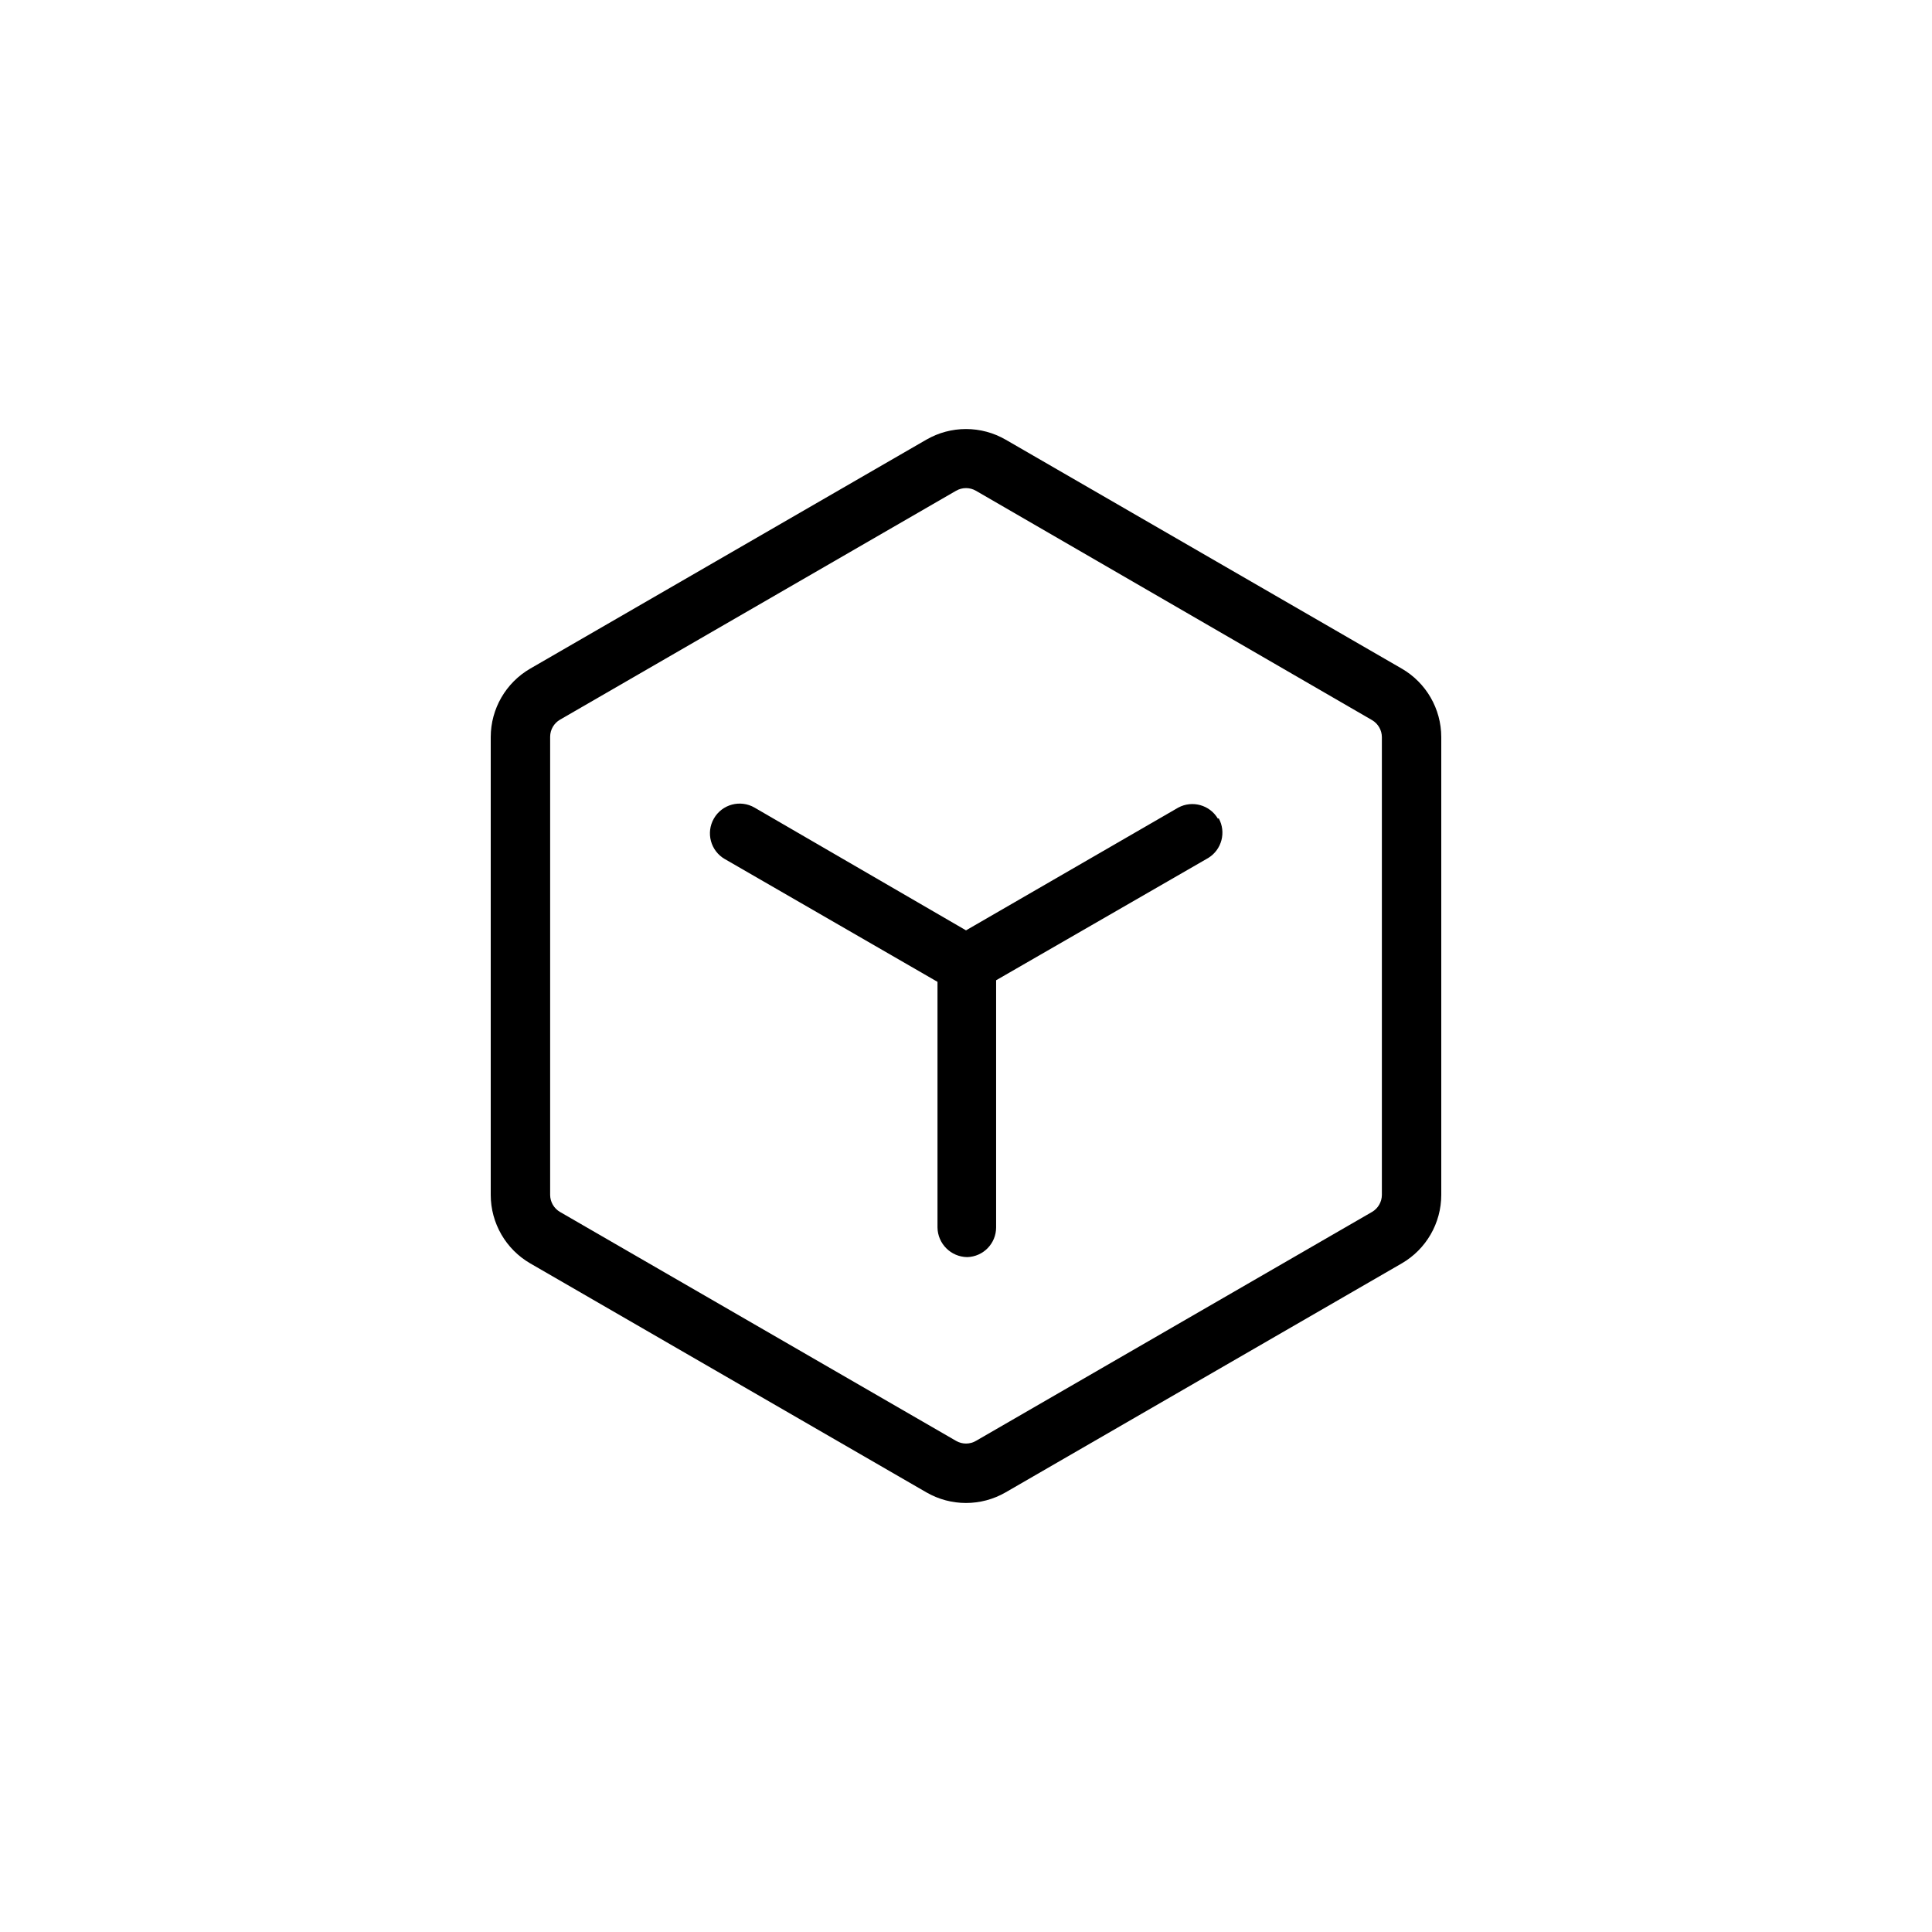
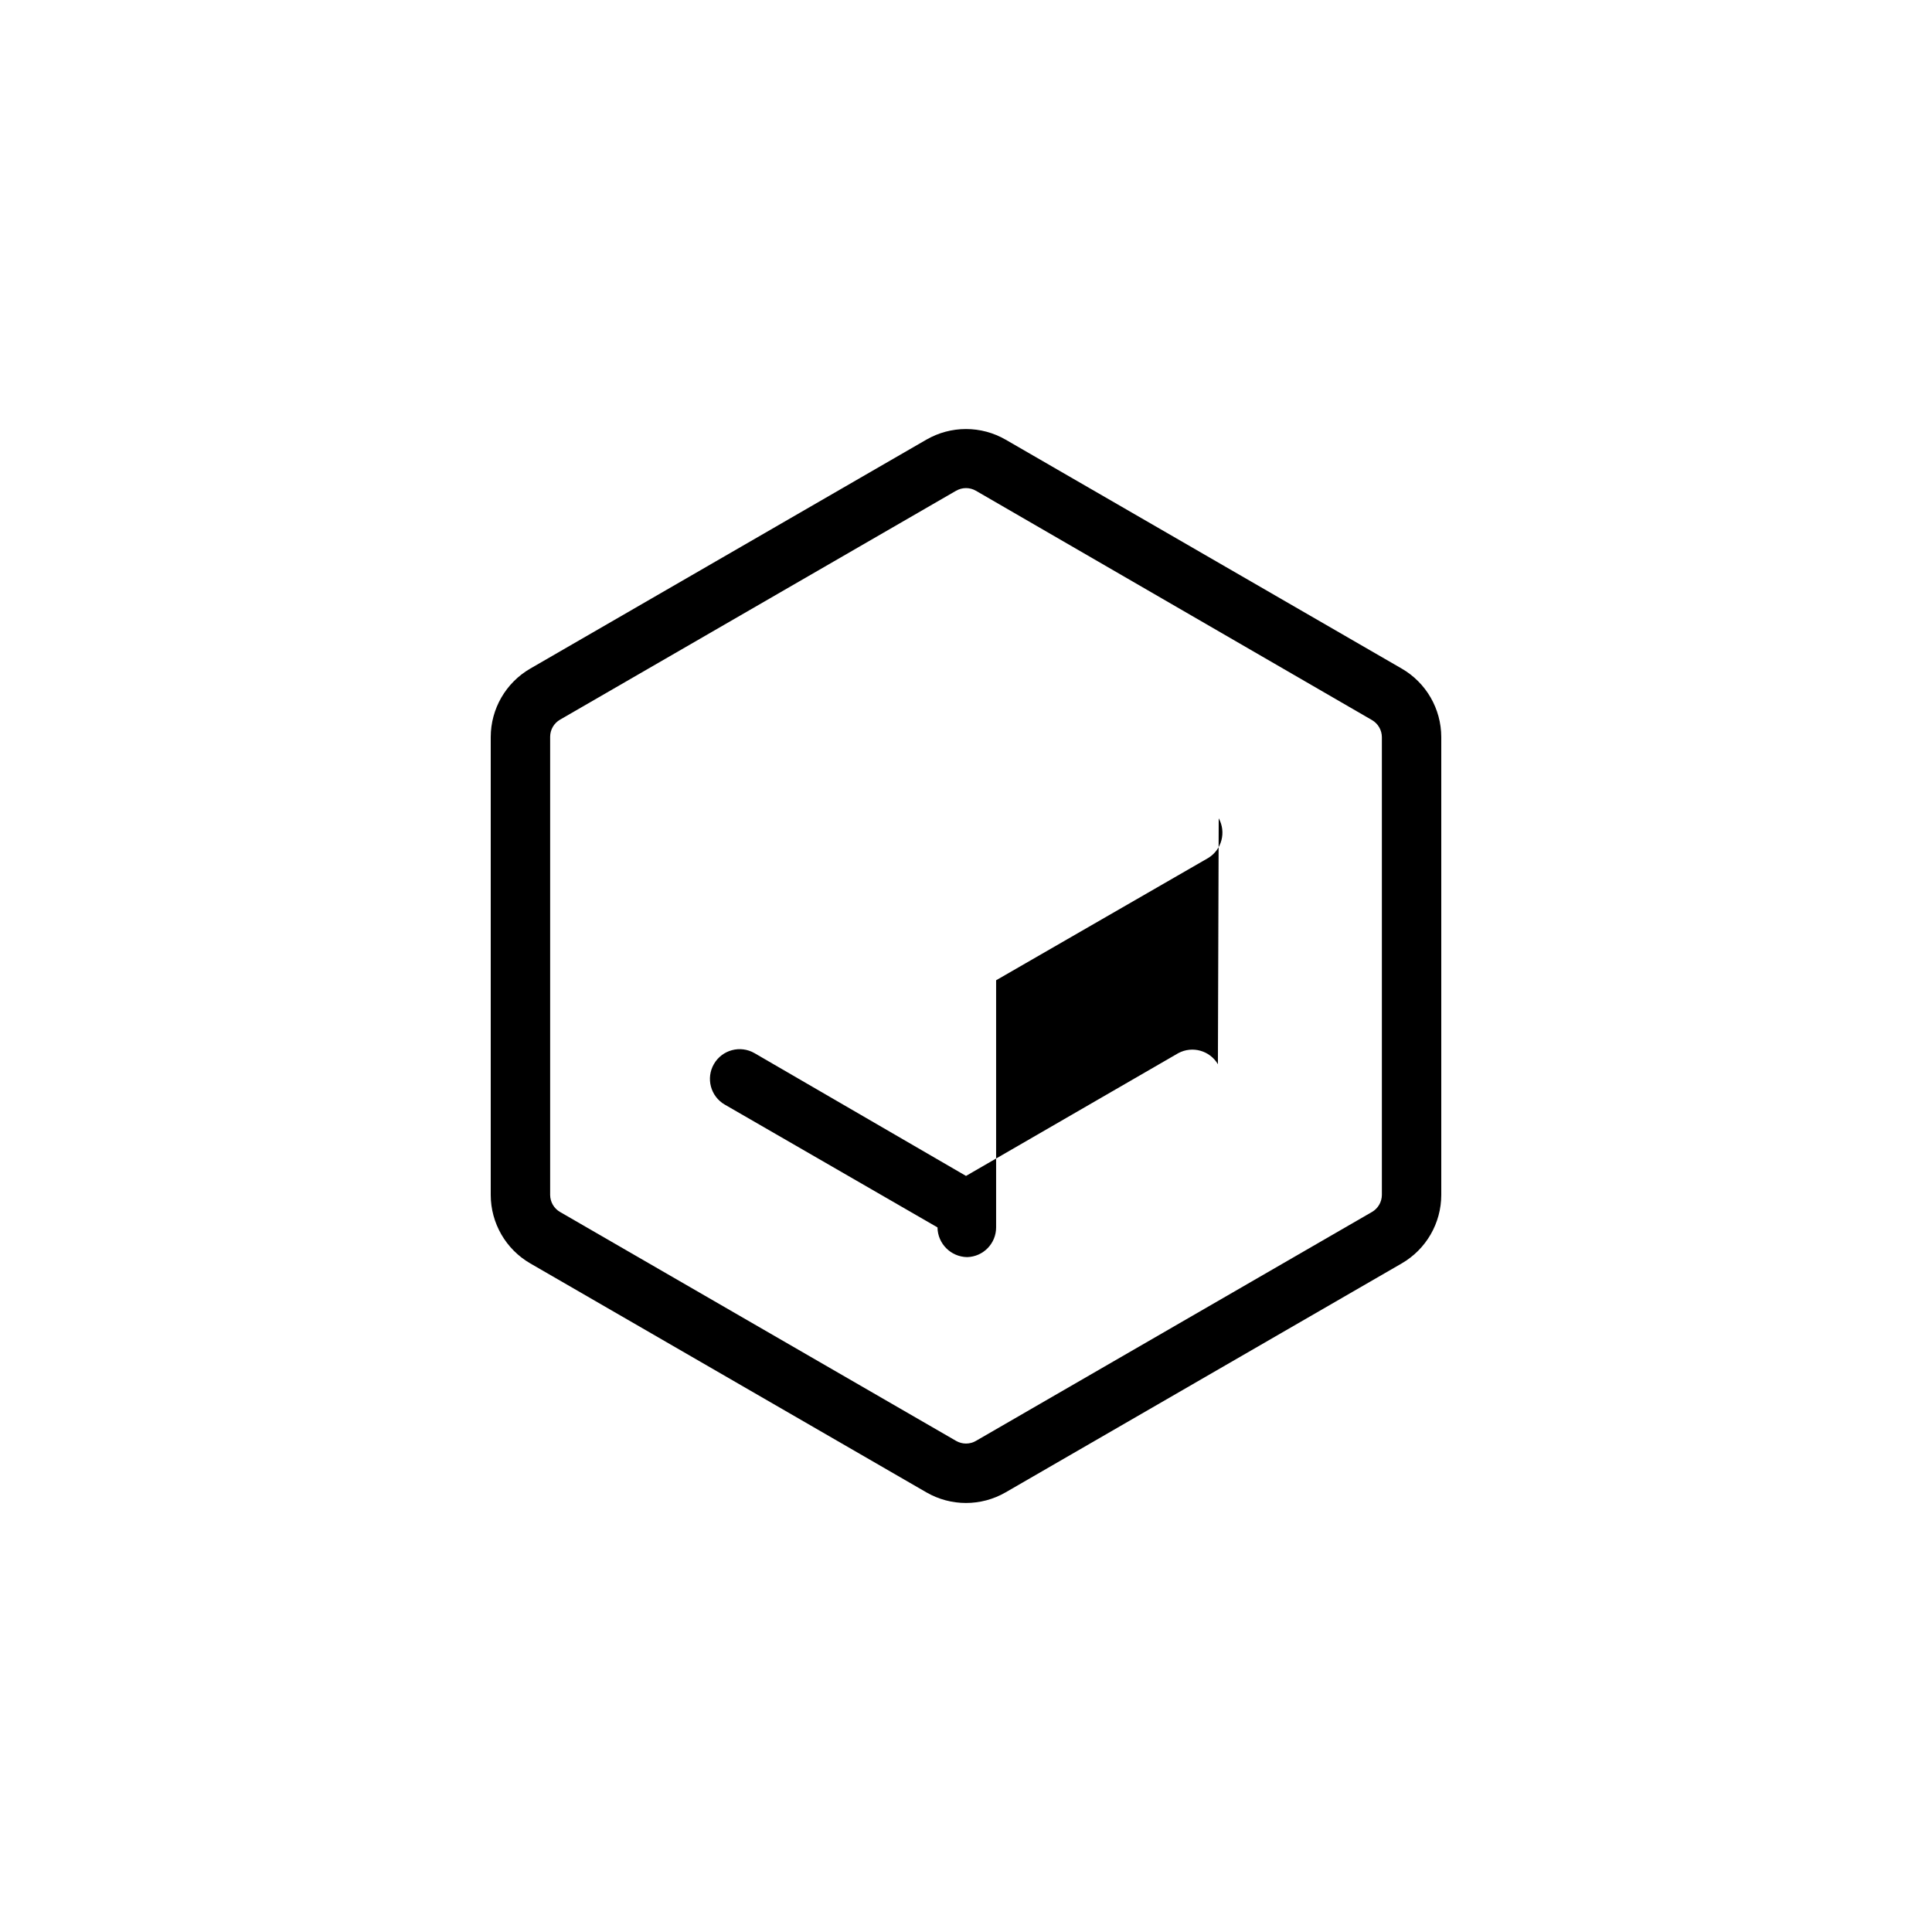
<svg xmlns="http://www.w3.org/2000/svg" fill="#000000" width="800px" height="800px" version="1.1" viewBox="144 144 512 512">
-   <path d="m410.5 260.51 104.96 60.668-0.004-0.004c6.488 3.746 10.488 10.668 10.496 18.16v121.33c-0.008 7.492-4.008 14.414-10.496 18.16l-104.96 60.668c-6.496 3.75-14.5 3.75-20.992 0l-104.96-60.668c-6.488-3.746-10.488-10.668-10.496-18.16v-121.33c0.008-7.492 4.008-14.414 10.496-18.16l104.96-60.668v0.004c3.191-1.844 6.809-2.812 10.496-2.812 3.684 0 7.305 0.969 10.496 2.812zm-13.121 13.539-104.96 60.668c-1.613 0.93-2.613 2.648-2.625 4.512v121.44c0.012 1.863 1.012 3.582 2.625 4.516l104.96 60.668c1.625 0.938 3.625 0.938 5.246 0l104.96-60.668c1.613-0.934 2.613-2.652 2.625-4.516v-121.33c-0.012-1.863-1.012-3.582-2.625-4.516l-104.96-60.77c-1.621-0.938-3.621-0.938-5.246 0zm69.59 86.801c2.027 3.668 0.828 8.281-2.731 10.496l-56.258 32.434v65.496c0 4.266-3.398 7.758-7.664 7.871-4.324-0.059-7.816-3.547-7.871-7.871v-65.078l-56.363-32.539v0.004c-3.769-2.176-5.062-6.992-2.887-10.758 2.172-3.769 6.992-5.062 10.758-2.887l56.051 32.535 56.258-32.535c3.719-1.992 8.352-0.699 10.496 2.938z" />
+   <path d="m410.5 260.51 104.96 60.668-0.004-0.004c6.488 3.746 10.488 10.668 10.496 18.16v121.33c-0.008 7.492-4.008 14.414-10.496 18.16l-104.96 60.668c-6.496 3.75-14.5 3.75-20.992 0l-104.96-60.668c-6.488-3.746-10.488-10.668-10.496-18.16v-121.33c0.008-7.492 4.008-14.414 10.496-18.16l104.96-60.668v0.004c3.191-1.844 6.809-2.812 10.496-2.812 3.684 0 7.305 0.969 10.496 2.812zm-13.121 13.539-104.96 60.668c-1.613 0.93-2.613 2.648-2.625 4.512v121.44c0.012 1.863 1.012 3.582 2.625 4.516l104.96 60.668c1.625 0.938 3.625 0.938 5.246 0l104.96-60.668c1.613-0.934 2.613-2.652 2.625-4.516v-121.33c-0.012-1.863-1.012-3.582-2.625-4.516l-104.96-60.77c-1.621-0.938-3.621-0.938-5.246 0zm69.59 86.801c2.027 3.668 0.828 8.281-2.731 10.496l-56.258 32.434v65.496c0 4.266-3.398 7.758-7.664 7.871-4.324-0.059-7.816-3.547-7.871-7.871l-56.363-32.539v0.004c-3.769-2.176-5.062-6.992-2.887-10.758 2.172-3.769 6.992-5.062 10.758-2.887l56.051 32.535 56.258-32.535c3.719-1.992 8.352-0.699 10.496 2.938z" />
</svg>